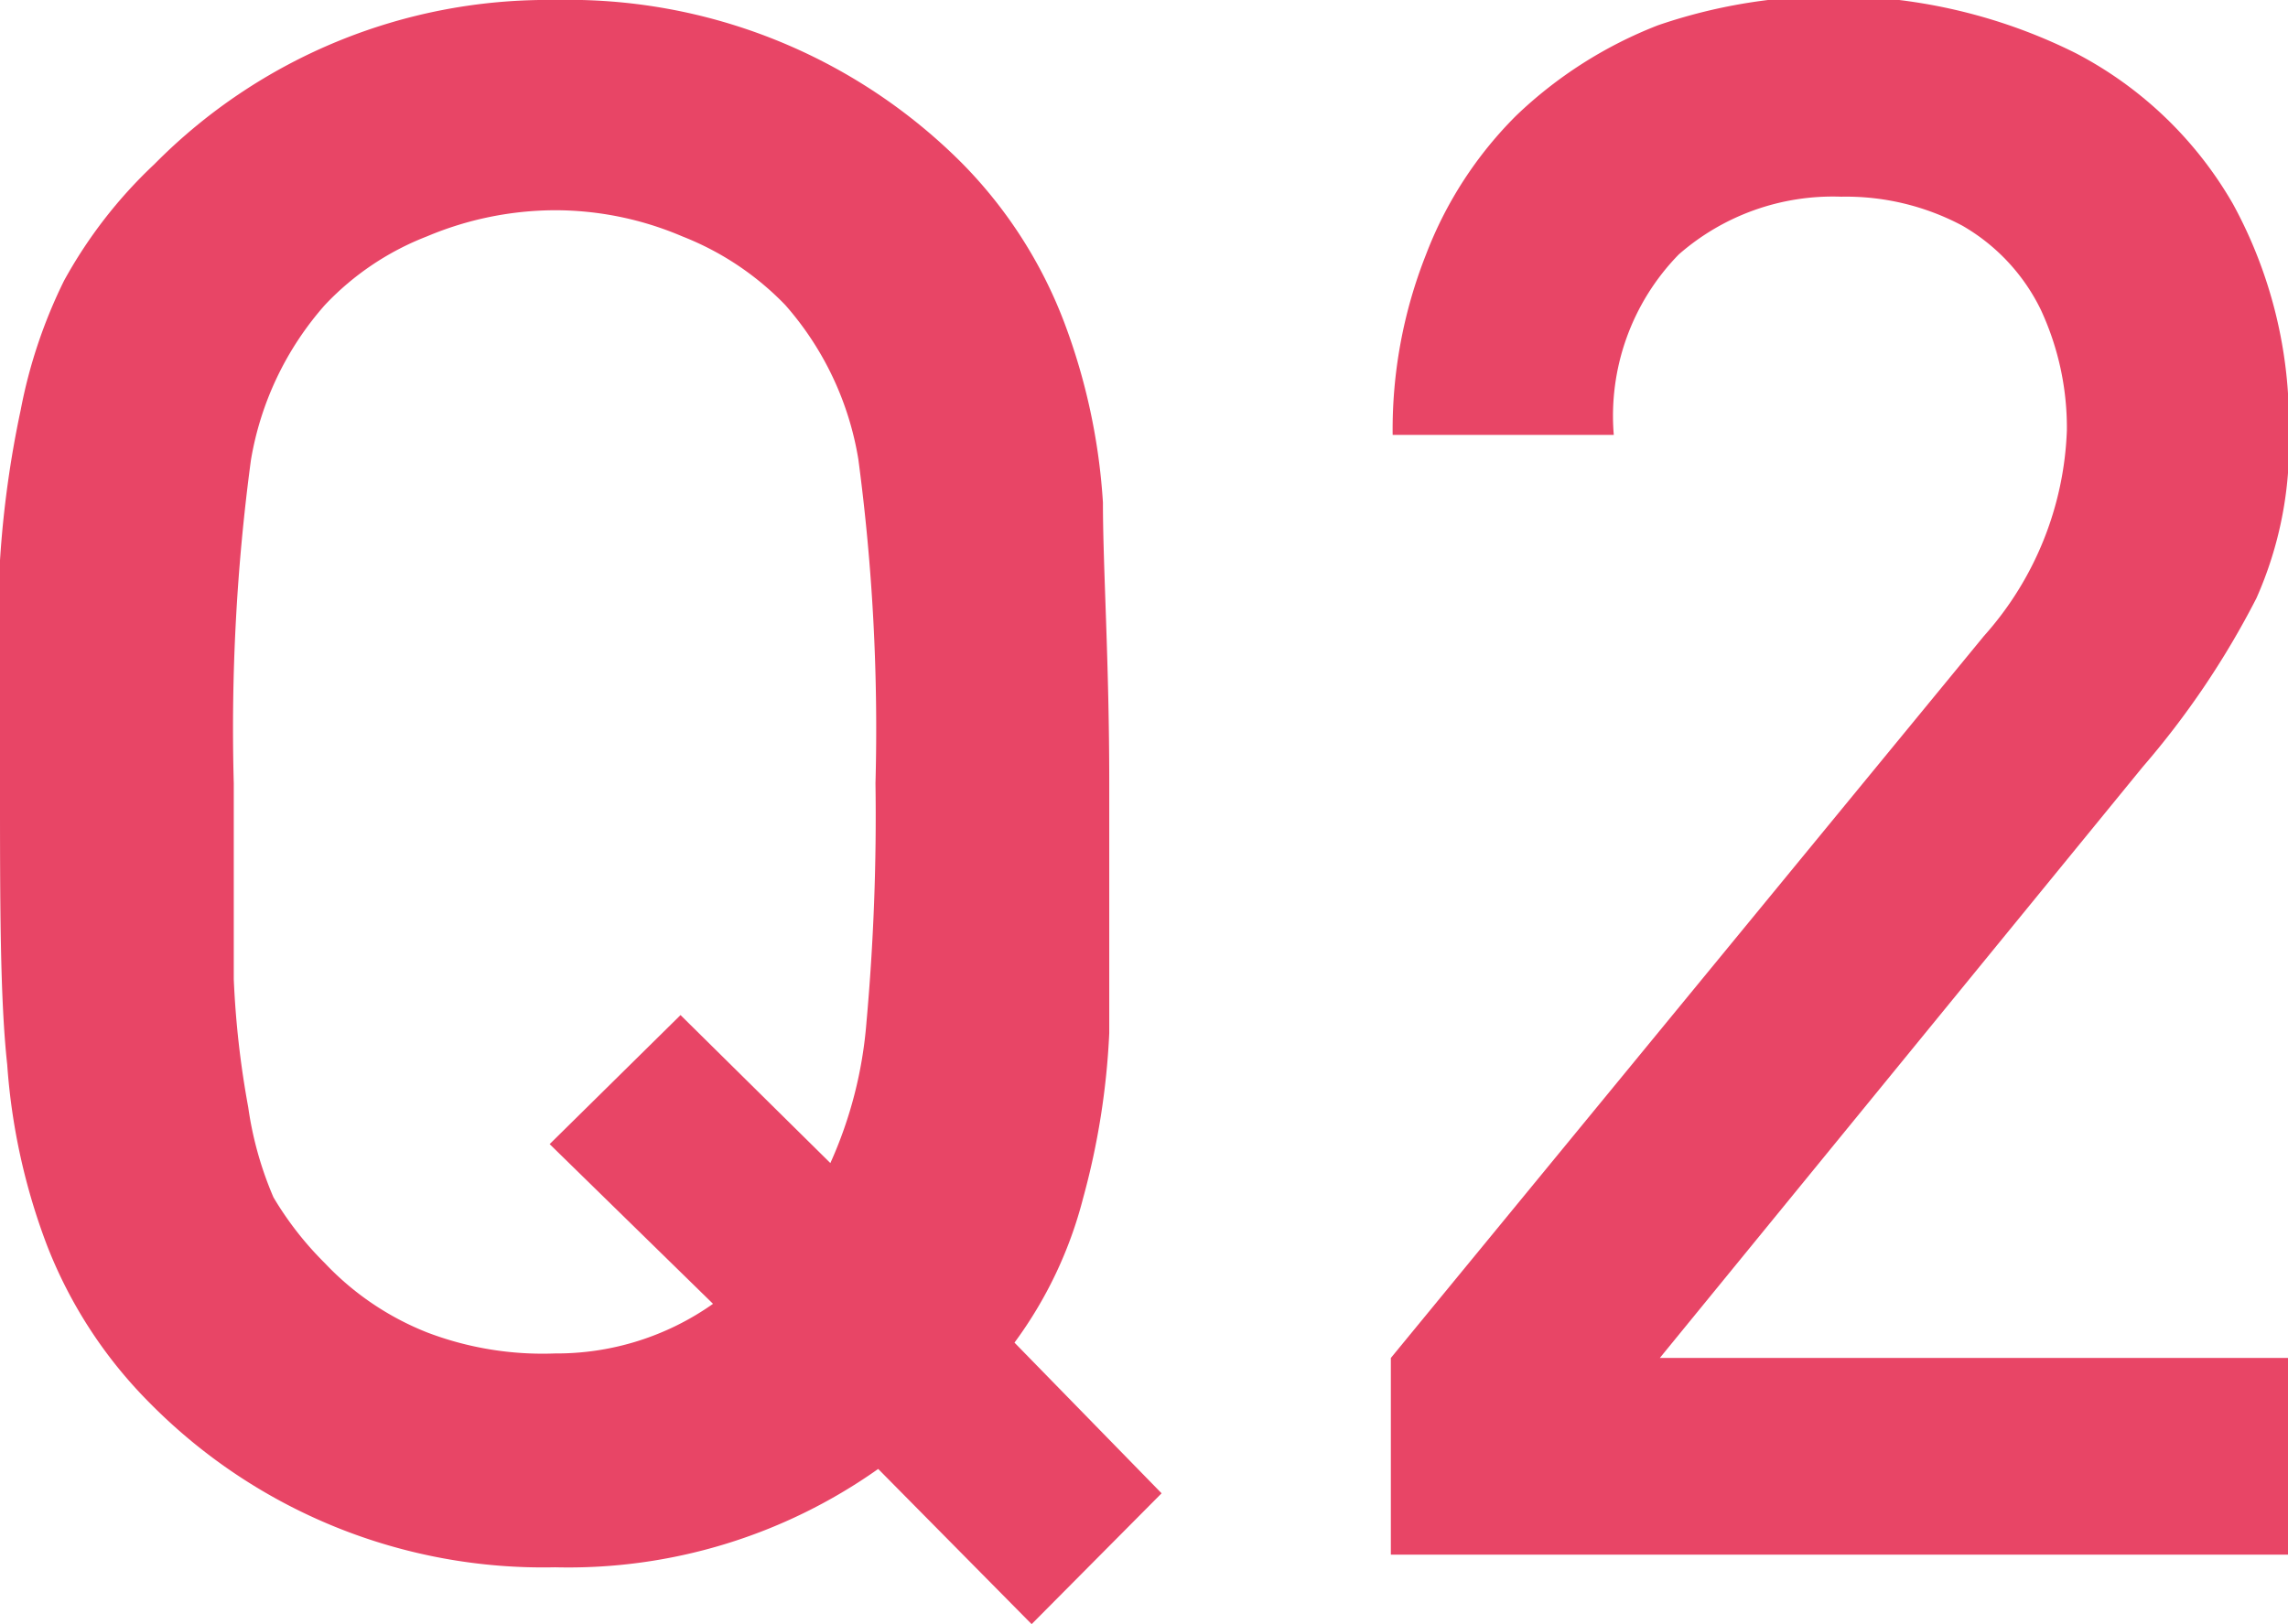
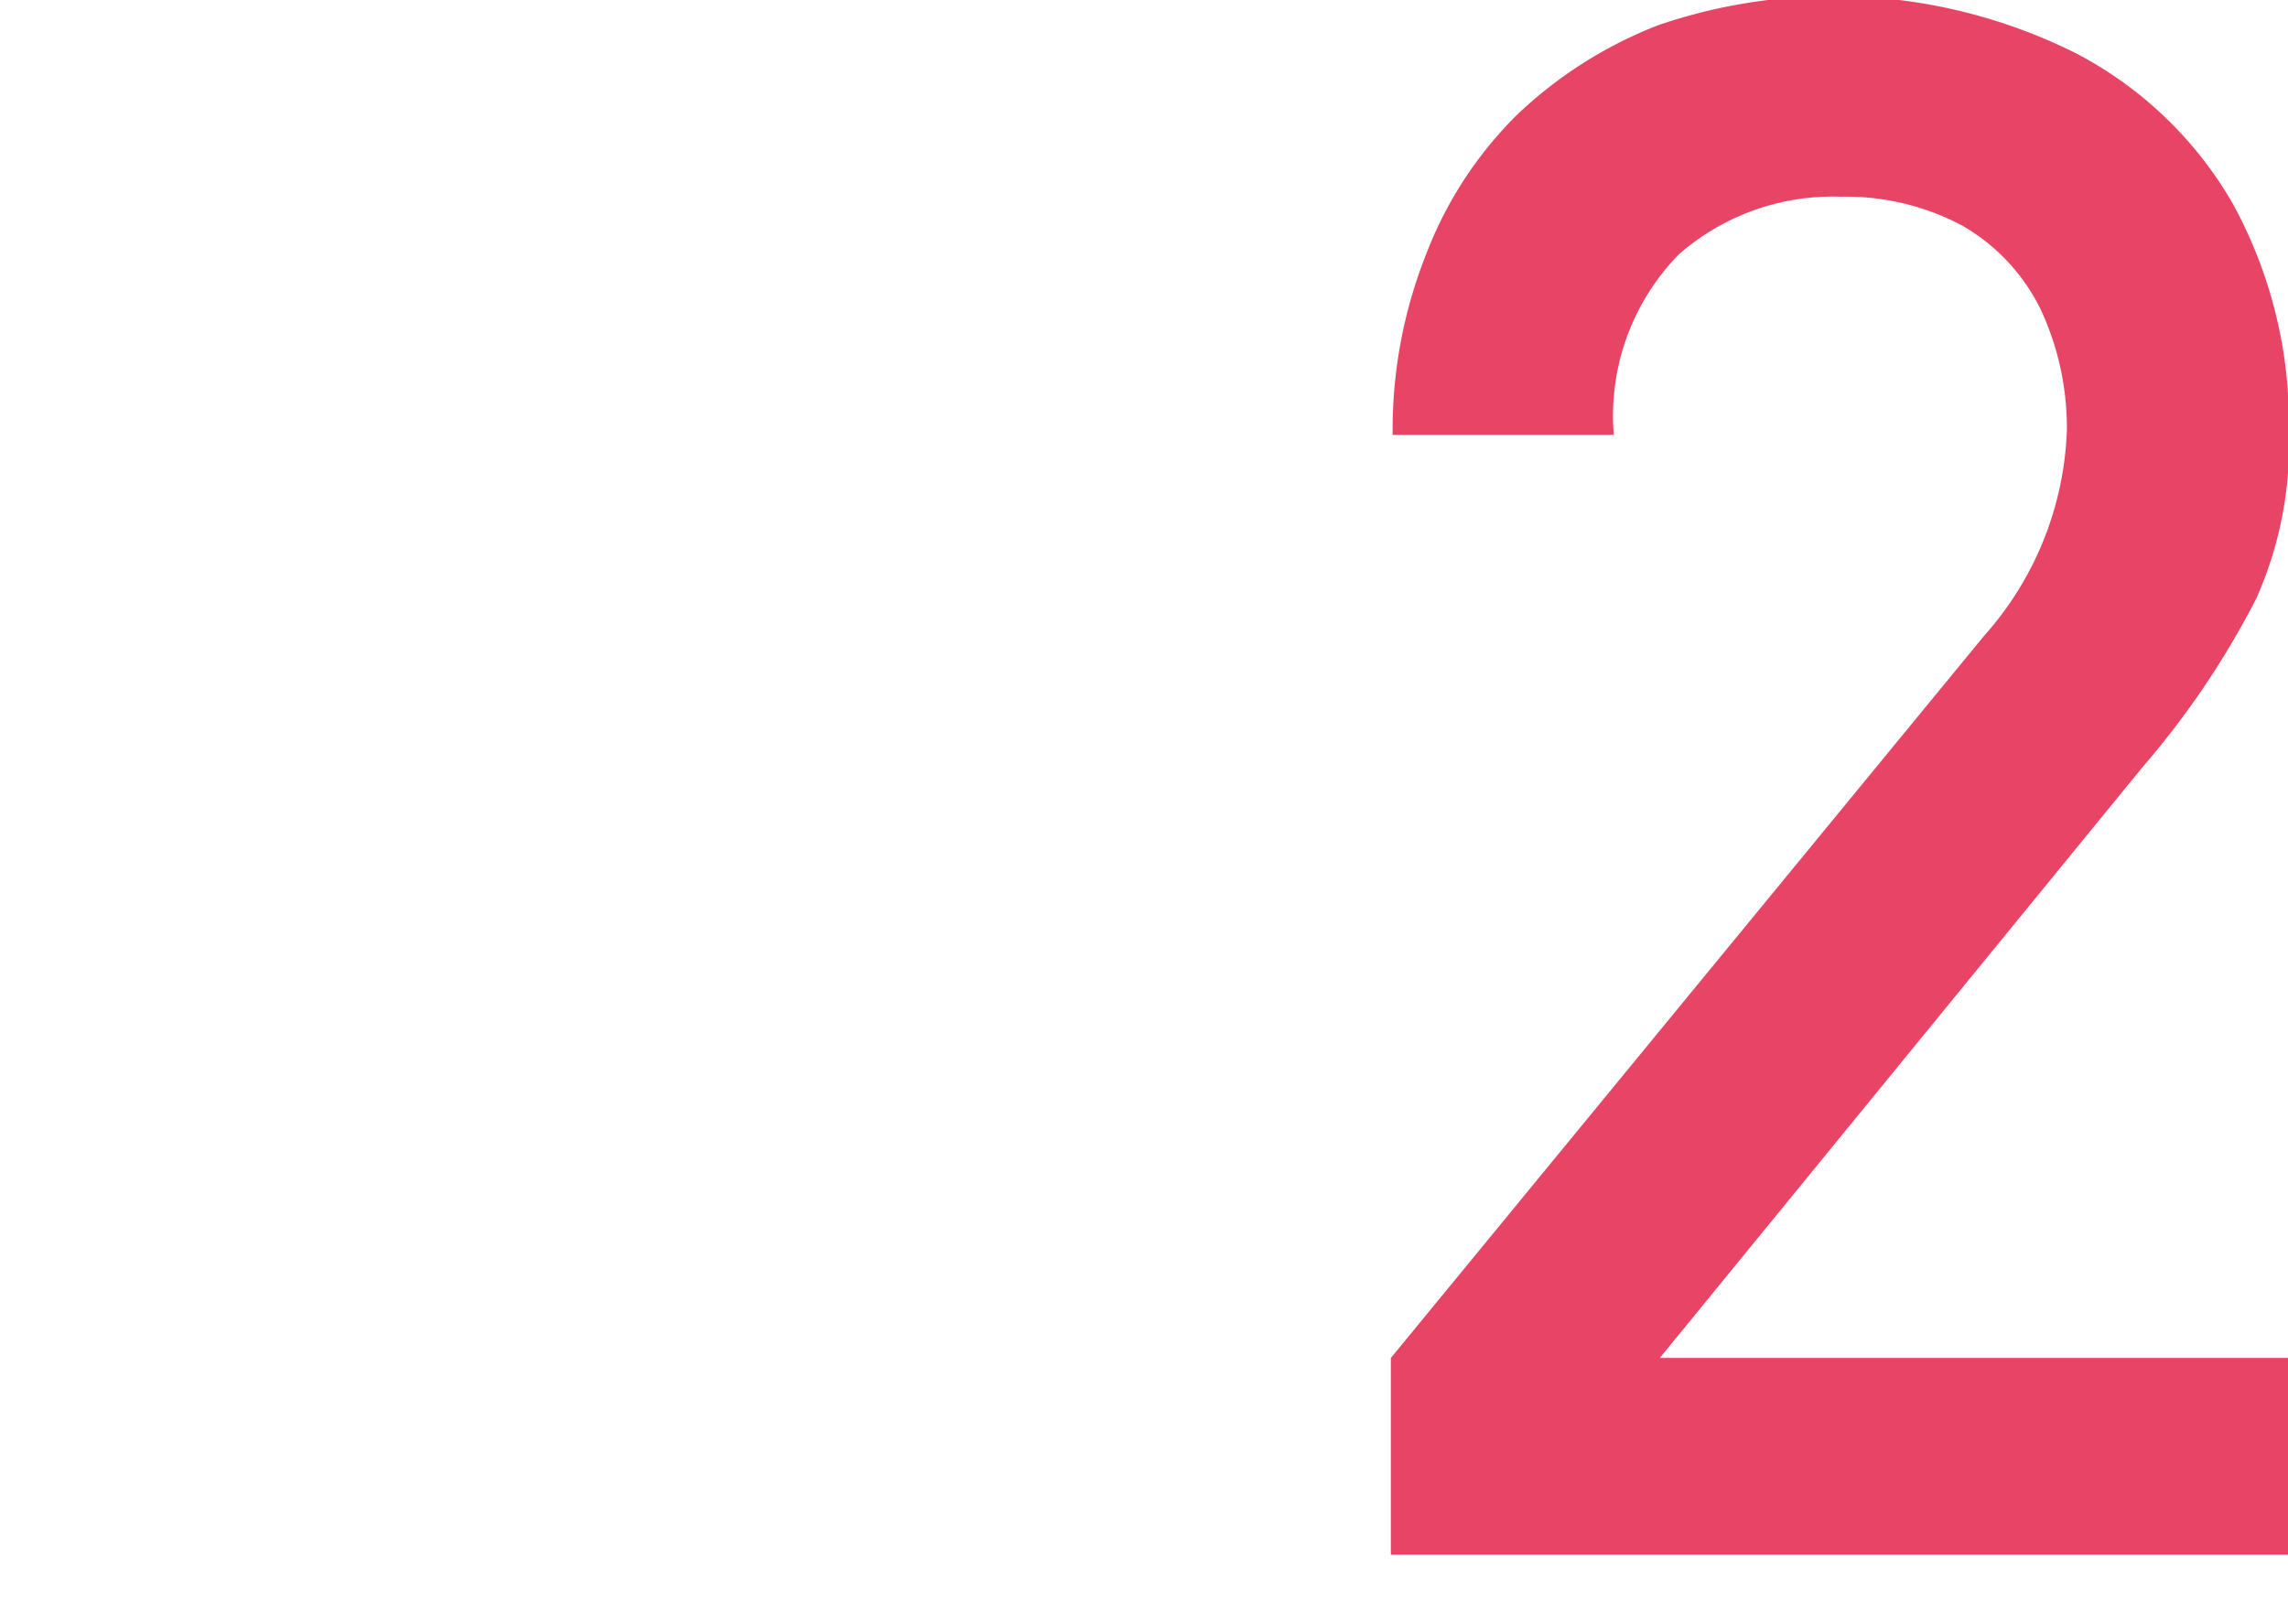
<svg xmlns="http://www.w3.org/2000/svg" viewBox="0 0 25.35 18">
  <defs>
    <style>
      .cls-1 {
        fill: #e84566;
      }
    </style>
  </defs>
  <g id="レイヤー_2" data-name="レイヤー 2">
    <g id="レイヤー_1-2" data-name="レイヤー 1">
      <g>
-         <path class="cls-1" d="M12.87,16.55,11.43,18l-1.7-1.72a5.94,5.94,0,0,1-3.58,1.09,6.12,6.12,0,0,1-4.49-1.82A5.07,5.07,0,0,1,.52,13.8a7,7,0,0,1-.44-2C0,11.07,0,10,0,8.68c0-1,0-1.86,0-2.47A11.48,11.48,0,0,1,.23,4.54,5.6,5.6,0,0,1,.71,3.11a5.21,5.21,0,0,1,1-1.29A6.12,6.12,0,0,1,6.15,0a6.16,6.16,0,0,1,4.51,1.81,5.07,5.07,0,0,1,1.13,1.76,6.85,6.85,0,0,1,.43,2c0,.72.07,1.76.07,3.11s0,2.12,0,2.77A8.33,8.33,0,0,1,12,13.28a4.63,4.63,0,0,1-.76,1.6ZM9.7,8.68a22.61,22.61,0,0,0-.19-3.59A3.42,3.42,0,0,0,8.7,3.38a3.21,3.21,0,0,0-1.14-.76,3.59,3.59,0,0,0-1.41-.29,3.68,3.68,0,0,0-1.42.29,3.08,3.08,0,0,0-1.13.76A3.46,3.46,0,0,0,2.78,5.1a22.38,22.38,0,0,0-.19,3.58c0,.91,0,1.63,0,2.17a10.19,10.19,0,0,0,.16,1.42,3.91,3.91,0,0,0,.28,1A3.65,3.65,0,0,0,3.6,14a3.15,3.15,0,0,0,1.14.77A3.59,3.59,0,0,0,6.15,15a3,3,0,0,0,1.75-.55L6.09,12.68l1.45-1.43L9.2,12.89a4.68,4.68,0,0,0,.4-1.56A25.5,25.5,0,0,0,9.7,8.68Z" />
        <path class="cls-1" d="M25.35,17.23H15.41V15.05l6.57-8a3.61,3.61,0,0,0,.92-2.28,3.1,3.1,0,0,0-.29-1.34,2.17,2.17,0,0,0-.87-.93,2.74,2.74,0,0,0-1.34-.32,2.59,2.59,0,0,0-1.8.64,2.56,2.56,0,0,0-.72,2H15.43a5.27,5.27,0,0,1,.37-2,4.37,4.37,0,0,1,1-1.54,4.77,4.77,0,0,1,1.57-1A6,6,0,0,1,23,.59a4.3,4.3,0,0,1,1.74,1.67,5.07,5.07,0,0,1,.62,2.53A4.2,4.2,0,0,1,25,6.63,9.44,9.44,0,0,1,23.74,8.5l-5.35,6.55h7Z" />
      </g>
    </g>
  </g>
</svg>